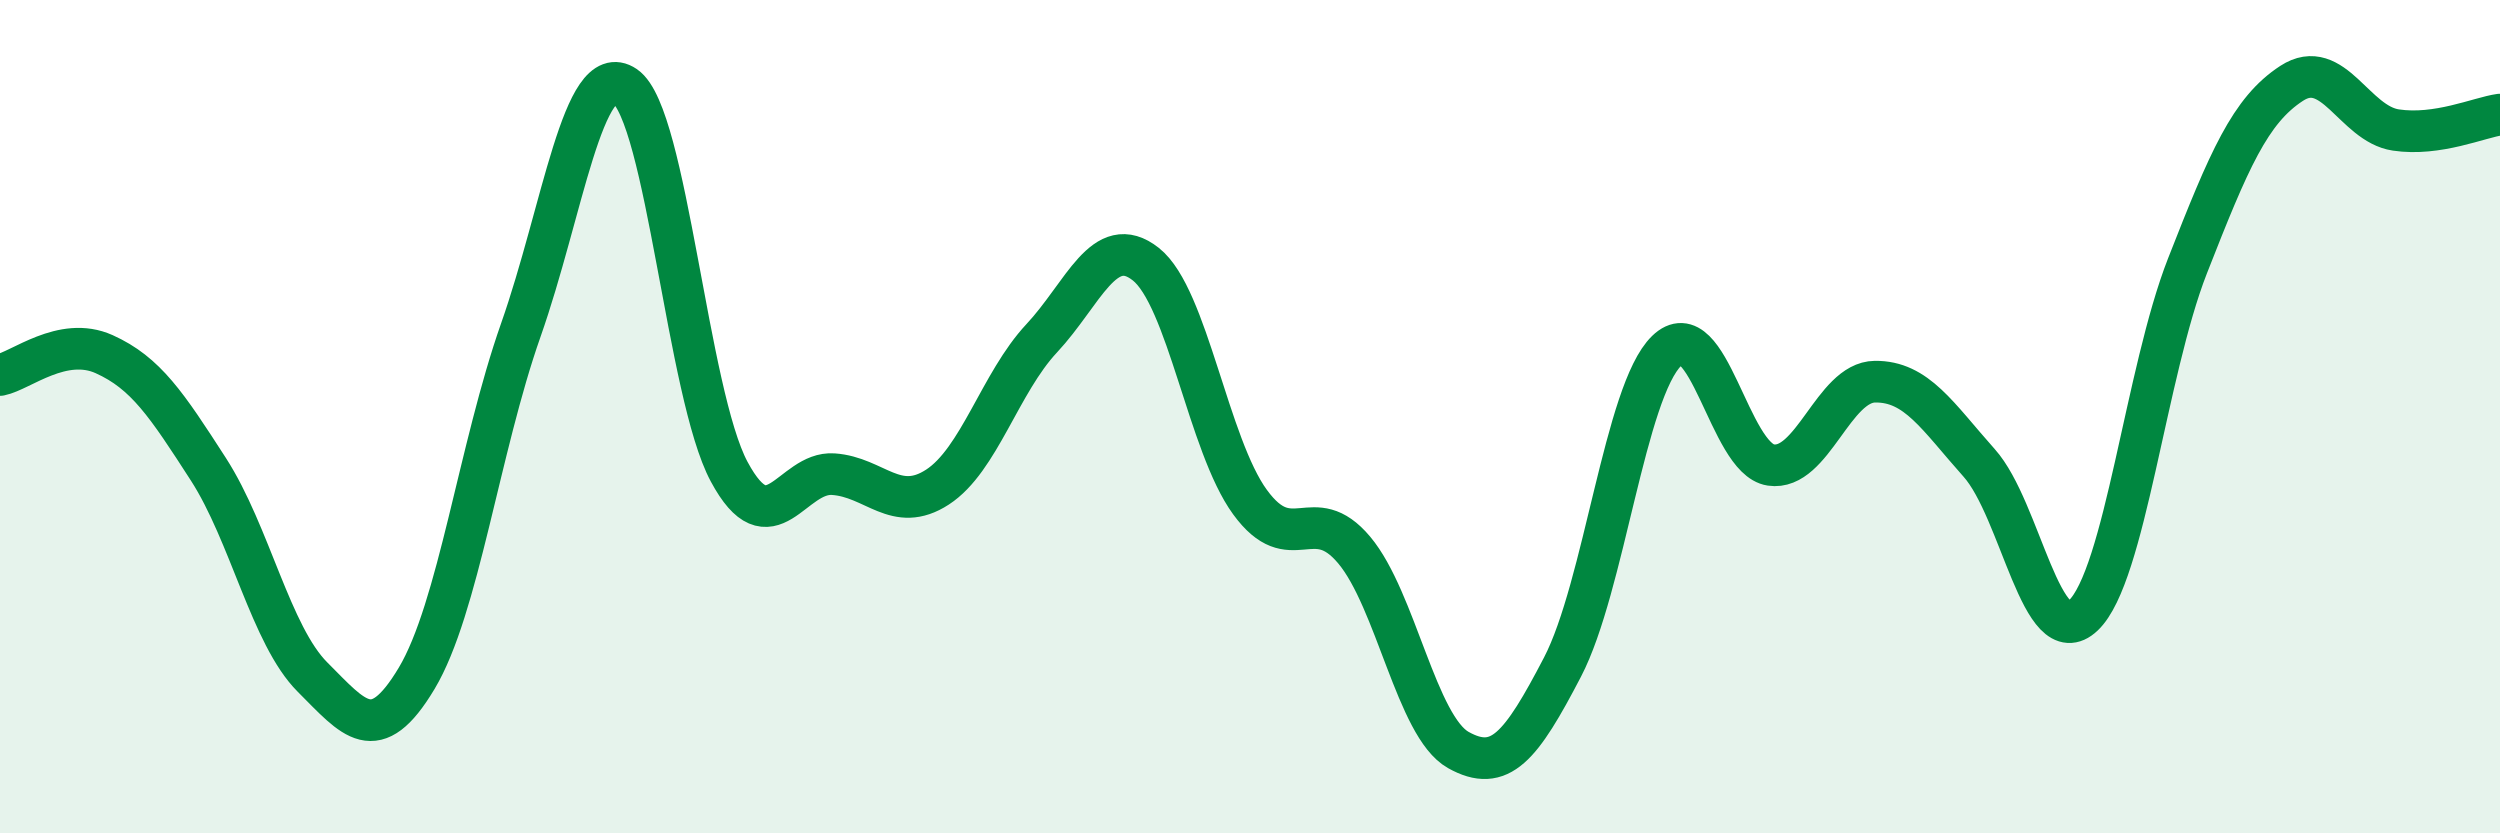
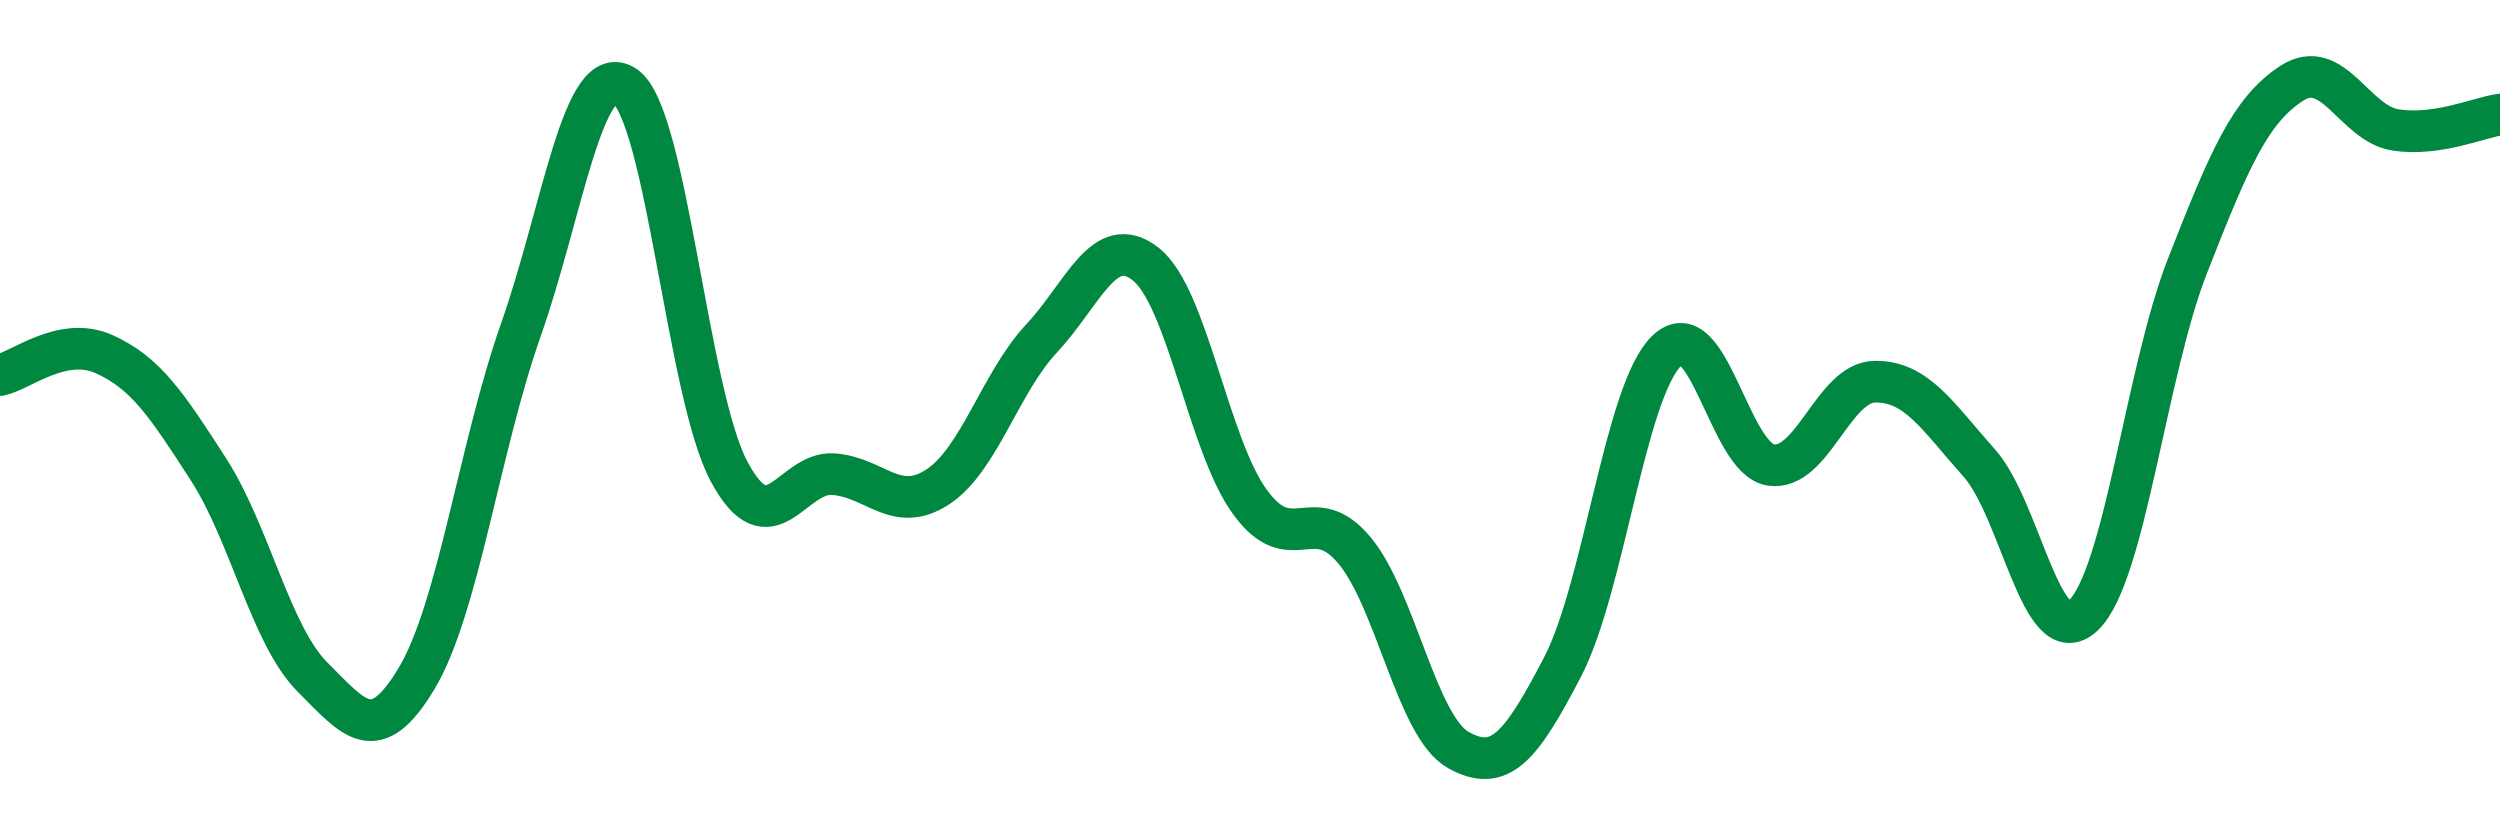
<svg xmlns="http://www.w3.org/2000/svg" width="60" height="20" viewBox="0 0 60 20">
-   <path d="M 0,9 C 0.5,8.9 1.5,8.05 2.5,8.5 C 3.5,8.95 4,9.71 5,11.26 C 6,12.81 6.5,15.25 7.5,16.25 C 8.5,17.25 9,17.95 10,16.28 C 11,14.61 11.5,10.76 12.5,7.92 C 13.5,5.08 14,1.39 15,2.07 C 16,2.75 16.5,9.46 17.5,11.32 C 18.5,13.18 19,11.31 20,11.38 C 21,11.45 21.5,12.34 22.5,11.69 C 23.5,11.04 24,9.19 25,8.12 C 26,7.05 26.5,5.55 27.5,6.34 C 28.5,7.13 29,10.68 30,12.05 C 31,13.42 31.5,12.01 32.5,13.2 C 33.5,14.39 34,17.44 35,18 C 36,18.56 36.5,17.93 37.5,16.01 C 38.5,14.09 39,9.39 40,8.42 C 41,7.45 41.5,11.01 42.5,11.16 C 43.5,11.31 44,9.17 45,9.16 C 46,9.15 46.5,9.99 47.5,11.11 C 48.5,12.23 49,15.72 50,14.77 C 51,13.82 51.5,8.93 52.5,6.38 C 53.5,3.83 54,2.65 55,2 C 56,1.35 56.5,2.97 57.5,3.12 C 58.5,3.27 59.5,2.82 60,2.75L60 20L0 20Z" fill="#008740" opacity="0.1" stroke-linecap="round" stroke-linejoin="round" />
  <path d="M 0,9 C 0.5,8.9 1.5,8.05 2.5,8.5 C 3.5,8.95 4,9.71 5,11.26 C 6,12.81 6.5,15.25 7.5,16.25 C 8.5,17.25 9,17.95 10,16.28 C 11,14.61 11.5,10.76 12.5,7.92 C 13.5,5.08 14,1.39 15,2.07 C 16,2.75 16.5,9.46 17.5,11.32 C 18.5,13.18 19,11.31 20,11.38 C 21,11.45 21.5,12.34 22.5,11.69 C 23.5,11.04 24,9.19 25,8.12 C 26,7.05 26.5,5.55 27.5,6.34 C 28.5,7.13 29,10.68 30,12.05 C 31,13.42 31.5,12.01 32.5,13.2 C 33.5,14.39 34,17.44 35,18 C 36,18.56 36.5,17.93 37.5,16.01 C 38.5,14.09 39,9.39 40,8.42 C 41,7.45 41.5,11.01 42.5,11.16 C 43.5,11.31 44,9.17 45,9.16 C 46,9.15 46.5,9.99 47.5,11.11 C 48.5,12.23 49,15.72 50,14.77 C 51,13.82 51.5,8.93 52.5,6.38 C 53.5,3.83 54,2.65 55,2 C 56,1.35 56.5,2.97 57.5,3.12 C 58.5,3.27 59.5,2.82 60,2.75" stroke="#008740" stroke-width="1" fill="none" stroke-linecap="round" stroke-linejoin="round" />
</svg>